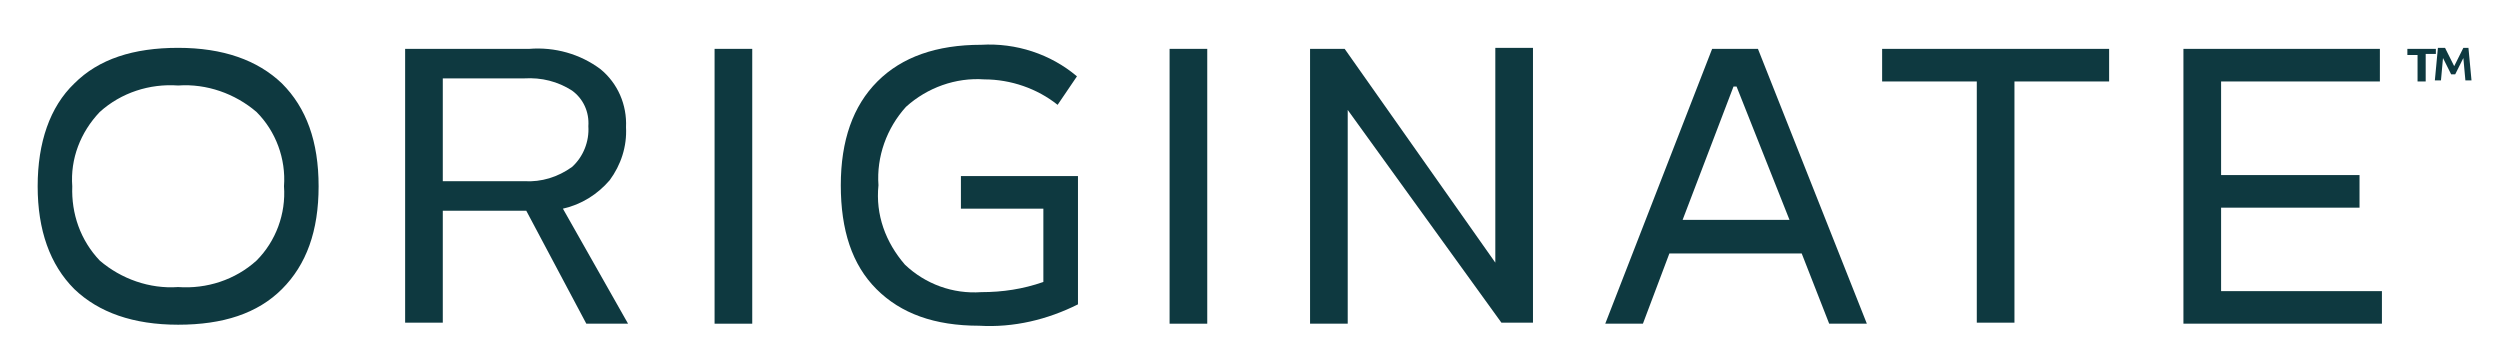
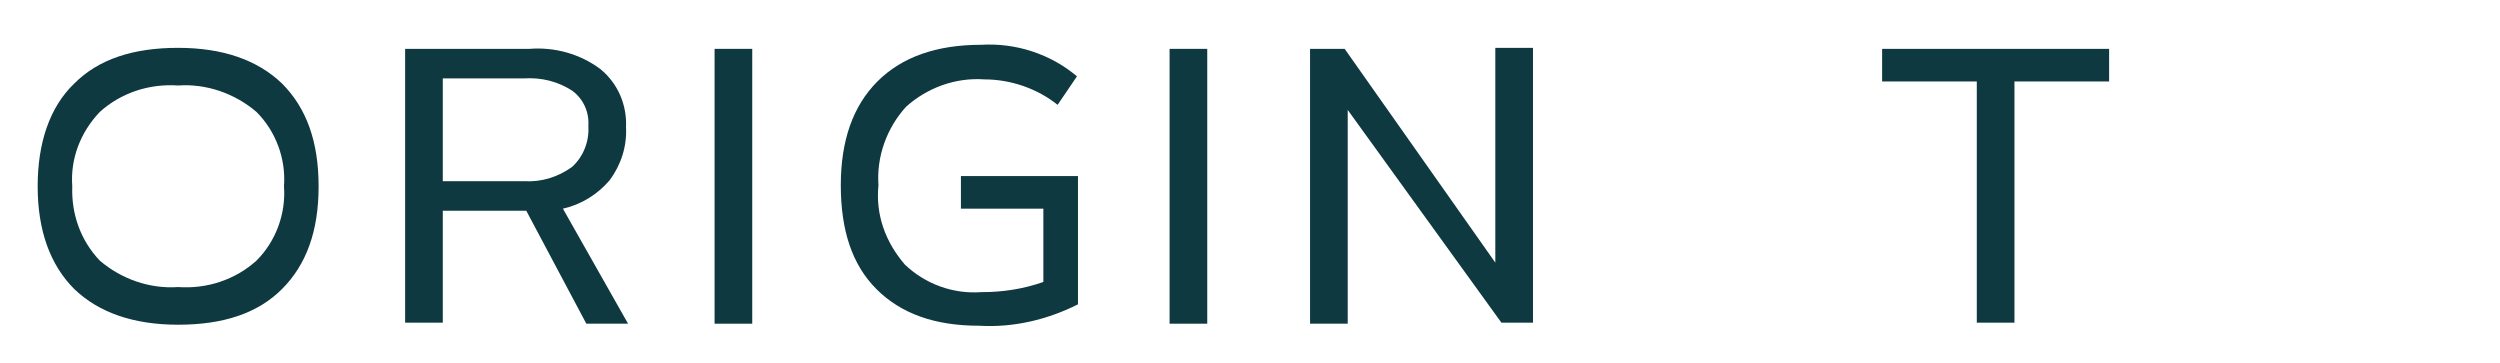
<svg xmlns="http://www.w3.org/2000/svg" version="1.1" id="Layer_1" x="0px" y="0px" viewBox="0 0 245.6 35.7" style="enable-background:new 0 0 245.6 35.7;" xml:space="preserve">
  <style type="text/css">
	.st0{fill:#0E3940;}
</style>
  <g>
    <g>
      <path class="st0" d="M9.8,25.6c2.1,1.8,4.9,2.8,7.7,2.6c2.8,0.2,5.6-0.7,7.7-2.6c1.9-1.9,2.9-4.6,2.7-7.3c0.2-2.7-0.8-5.4-2.7-7.3    c-2.1-1.8-4.9-2.8-7.7-2.6c-2.8-0.2-5.6,0.7-7.7,2.6c-1.9,2-2.9,4.6-2.7,7.3C7,21,7.9,23.6,9.8,25.6 M7.3,8.2    c2.4-2.4,5.8-3.5,10.2-3.5s7.8,1.2,10.2,3.5c2.4,2.4,3.6,5.7,3.6,10.1c0,4.4-1.2,7.7-3.6,10.1c-2.4,2.4-5.8,3.5-10.2,3.5    s-7.8-1.2-10.2-3.5C4.9,26,3.7,22.6,3.7,18.3S4.9,10.5,7.3,8.2" />
      <path class="st0" d="M43.5,17.8h8c1.7,0.1,3.3-0.4,4.7-1.4c1.1-1,1.7-2.5,1.6-4c0.1-1.4-0.5-2.7-1.6-3.5c-1.4-0.9-3-1.3-4.7-1.2    h-8V17.8z M51.7,20.7h-8.2v11h-3.7V4.8H52c2.5-0.2,5,0.5,7,2c1.7,1.4,2.6,3.5,2.5,5.7c0.1,1.9-0.5,3.7-1.6,5.2    c-1.2,1.4-2.8,2.4-4.6,2.8l6.4,11.3h-4.1L51.7,20.7z" />
    </g>
    <path class="st0" d="M70.2,4.8h3.7v27h-3.7V4.8z" />
    <g>
      <path class="st0" d="M105.9,29.9c-3,1.5-6.3,2.3-9.7,2.1c-4.4,0-7.7-1.2-10.1-3.6c-2.4-2.4-3.5-5.8-3.5-10.2    c0-4.4,1.2-7.8,3.6-10.2c2.4-2.4,5.8-3.6,10.2-3.6c3.4-0.2,6.8,0.9,9.4,3.1l-1.9,2.8c-2-1.6-4.6-2.5-7.2-2.5    c-2.8-0.2-5.6,0.8-7.7,2.7c-1.9,2.1-2.9,4.9-2.7,7.7C86,21.1,87,23.8,88.9,26c2,1.9,4.7,2.9,7.5,2.7c2.1,0,4.1-0.3,6.1-1v-7.2    h-8.1v-3.2h11.5L105.9,29.9z" />
    </g>
    <g>
      <path class="st0" d="M114.9,4.8h3.7v27h-3.7V4.8z" />
      <path class="st0" d="M146.9,4.8v21l-14.8-21h-3.4v27h3.7V10.8l15.1,20.9h3.1v-27H146.9z" />
-       <path class="st0" d="M170.3,8.5h0.3l5.2,13.1h-10.5L170.3,8.5z M168.2,4.8l-10.5,27h3.7l2.6-6.9h13l2.7,6.9h3.7l-10.7-27H168.2z" />
-       <path class="st0" d="M184.9,4.8V8h9.3v23.7h3.7V8h9.3V4.8L184.9,4.8z" />
-       <path class="st0" d="M214.5,4.8v27h19.5v-3.2h-15.8v-8.2h13.6v-3.2h-13.6V8h15.6V4.8L214.5,4.8z" />
-       <path class="st0" d="M236.5,4.8v0.6h1v2.6h0.8V5.3h1V4.8H236.5z M242,4.7l-0.9,1.8l-0.9-1.8h-0.7l-0.3,3.2h0.6l0.2-2.2l0.8,1.6    h0.4l0.8-1.6l0.2,2.2h0.6l-0.3-3.2L242,4.7z" />
+       <path class="st0" d="M184.9,4.8V8h9.3v23.7h3.7V8h9.3V4.8L184.9,4.8" />
    </g>
  </g>
</svg>